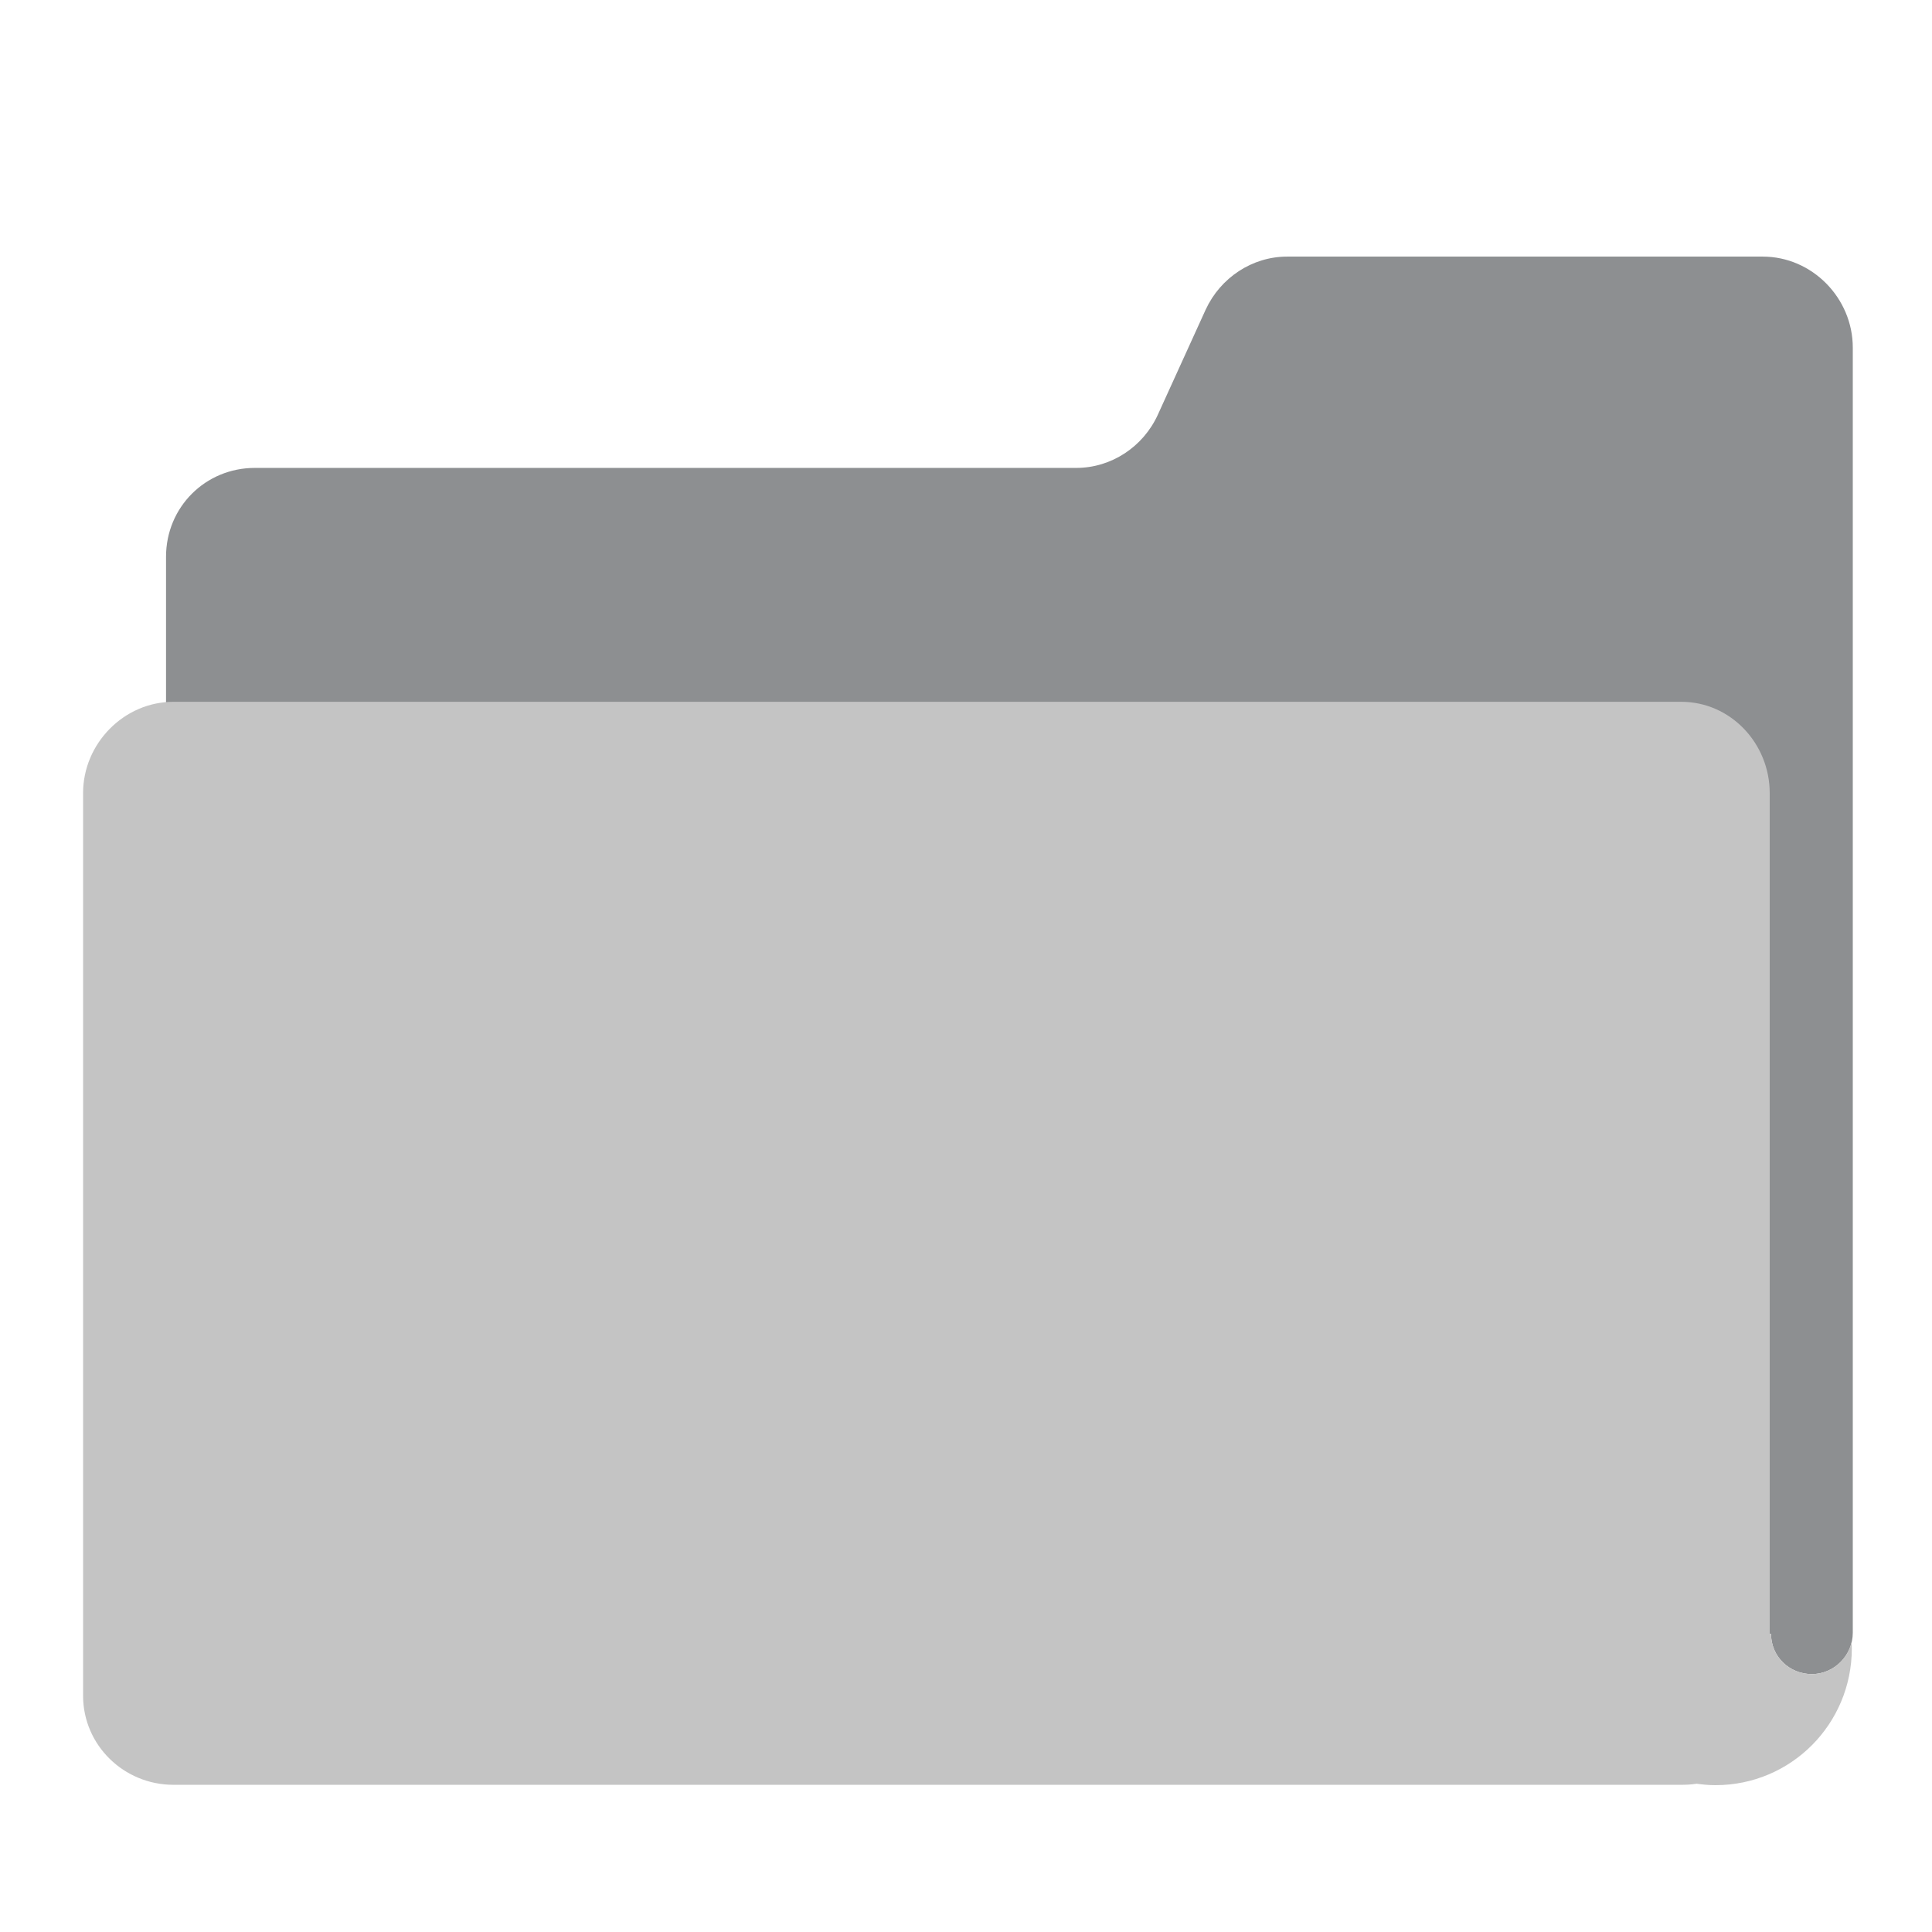
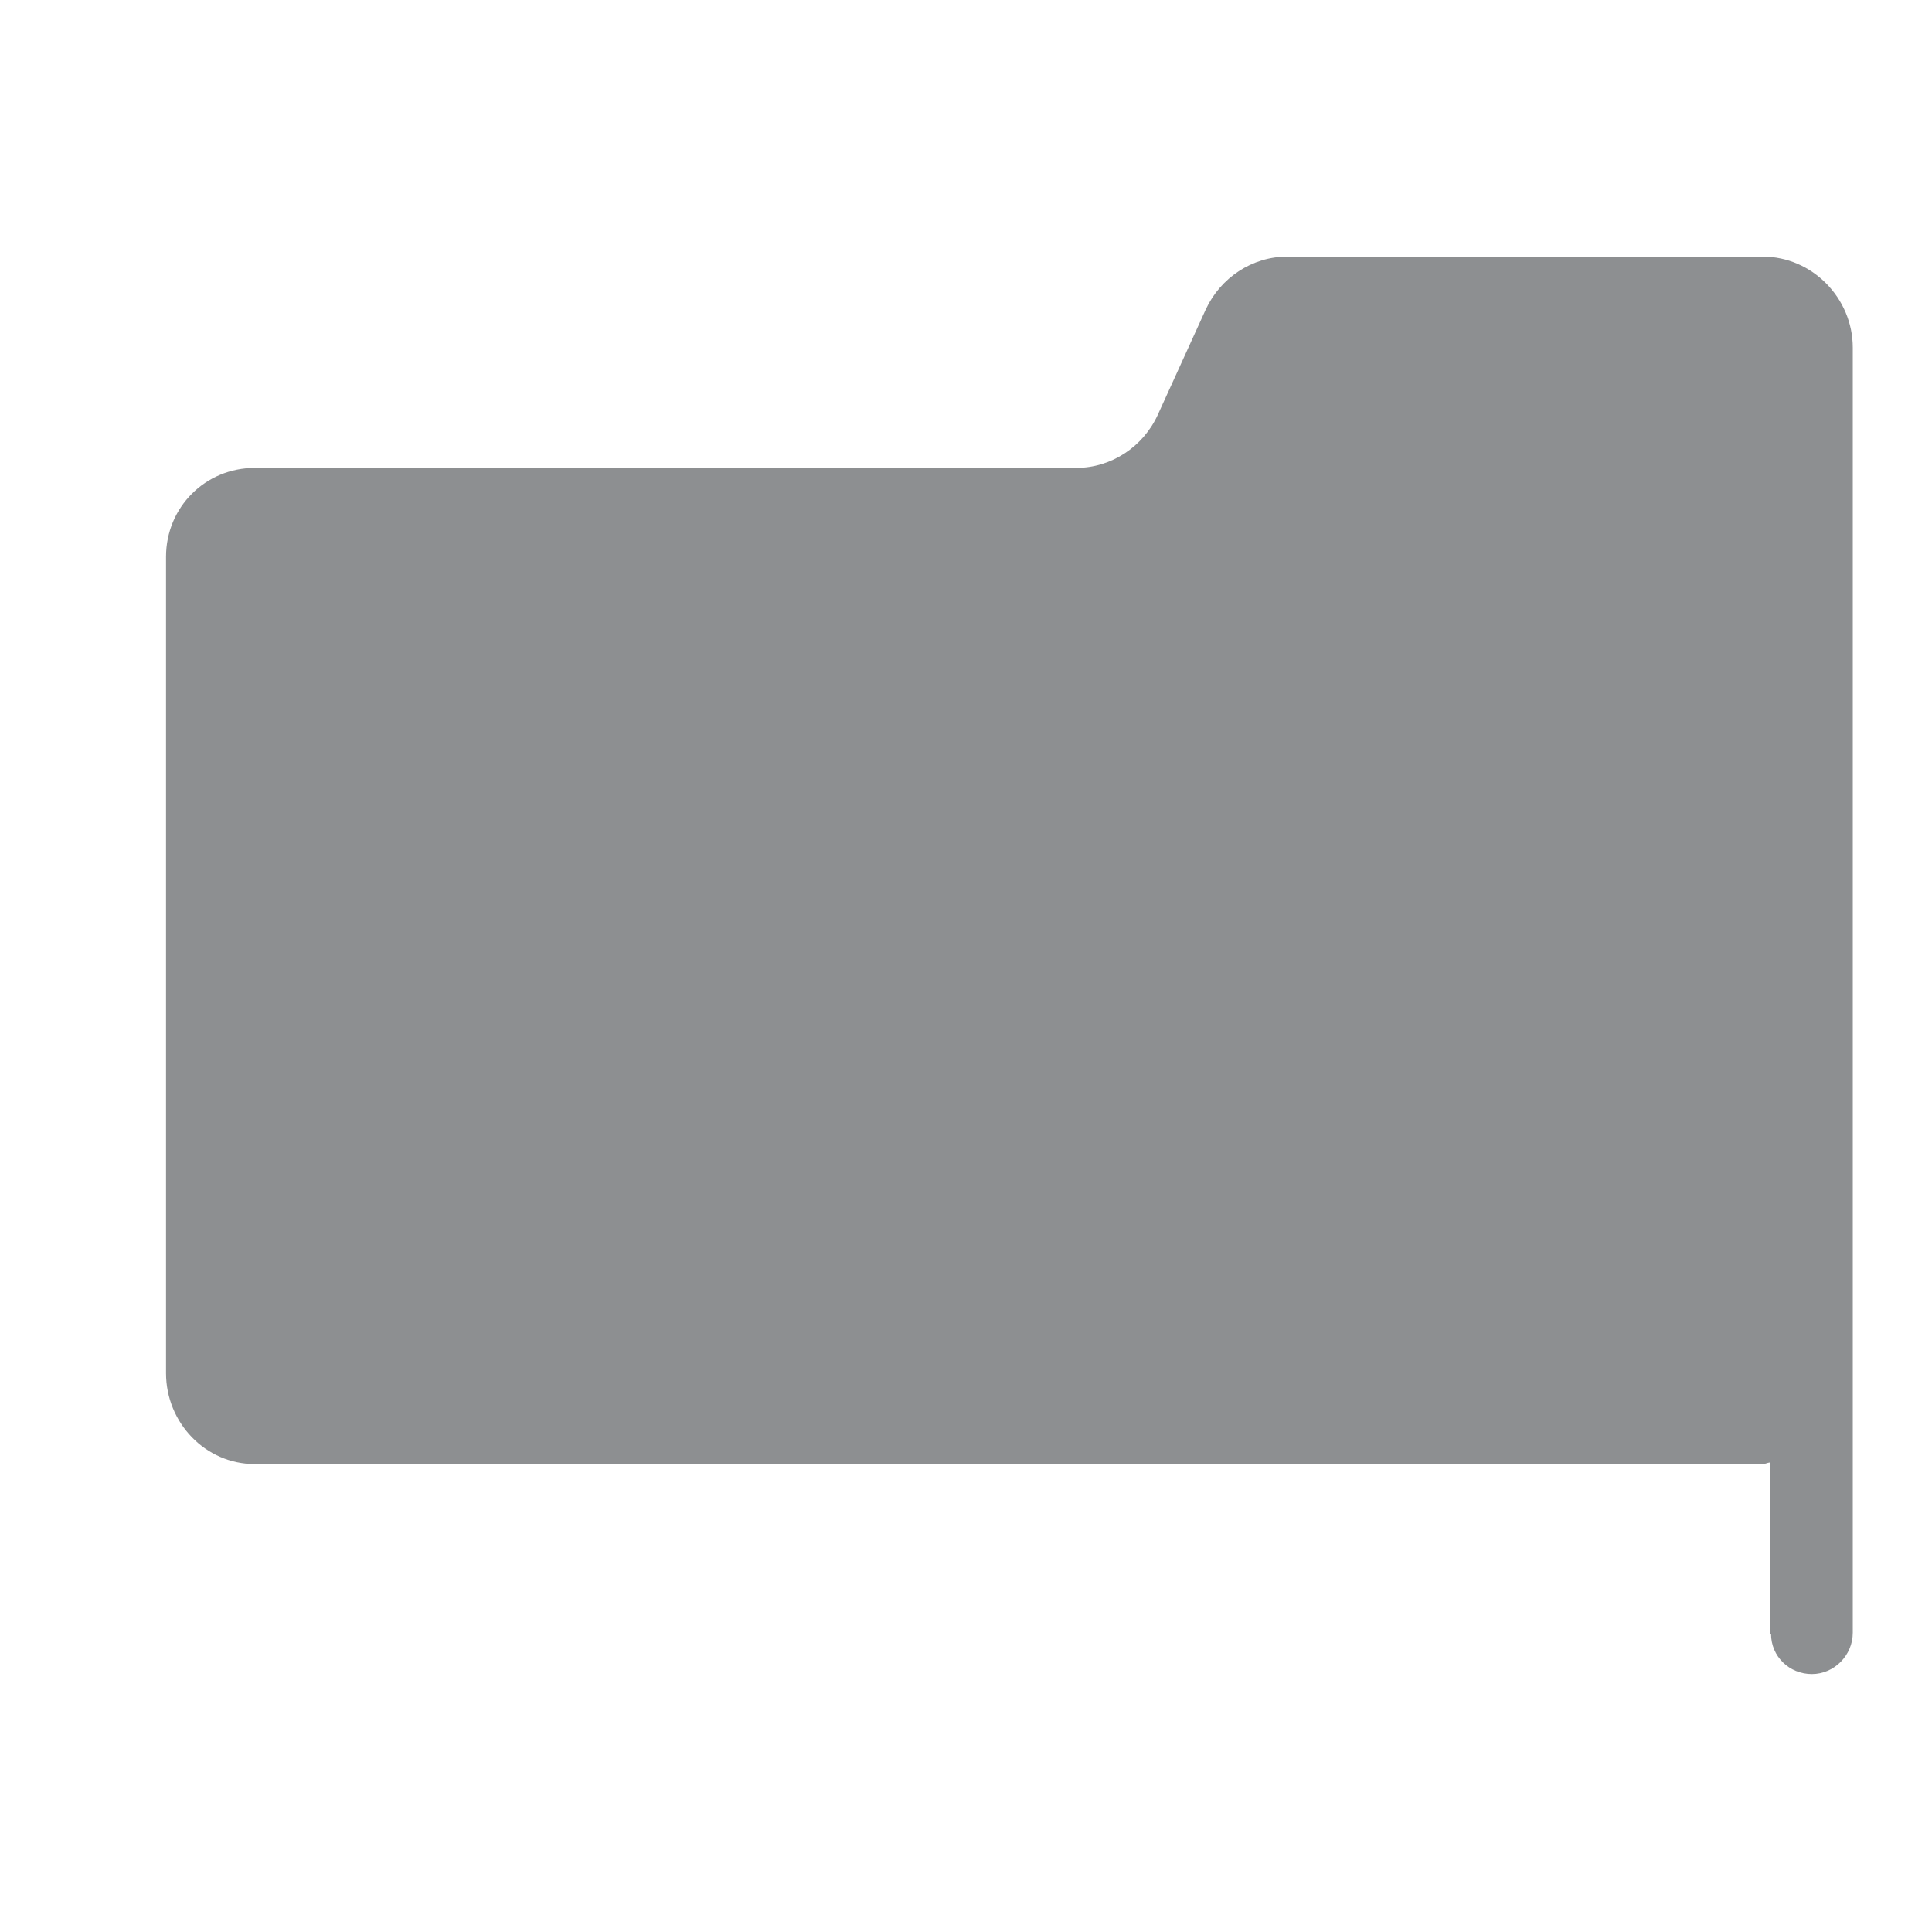
<svg xmlns="http://www.w3.org/2000/svg" width="16" height="16" viewBox="0 0 16 16" fill="none">
  <g opacity="0.5">
    <path d="M15.344 10.188V2.879C15.344 2.469 15.008 2.125 14.598 2.125H10.66C10.37 2.125 10.107 2.3 9.985 2.564L9.588 3.436C9.467 3.7 9.204 3.875 8.913 3.875H2.111C1.7 3.875 1.375 4.201 1.375 4.611V11.372C1.375 11.782 1.7 12.125 2.111 12.125H14.598C14.618 12.125 14.637 12.114 14.656 12.112V13.531H14.667C14.667 13.719 14.819 13.864 15.005 13.864C15.191 13.864 15.344 13.708 15.344 13.522V10.188Z" fill="#1C1F24" />
-     <path d="M15.005 13.864C14.819 13.864 14.667 13.719 14.667 13.531H14.656V6.568C14.656 6.158 14.333 5.812 13.923 5.812H1.436C1.026 5.812 0.688 6.158 0.688 6.568V14.043C0.688 14.453 1.026 14.781 1.436 14.781H13.923C13.966 14.781 14.009 14.779 14.05 14.772C14.101 14.779 14.153 14.784 14.207 14.784C14.833 14.784 15.336 14.277 15.336 13.651C15.336 13.634 15.335 13.618 15.334 13.601C15.298 13.75 15.164 13.864 15.005 13.864Z" fill="#8A8A8A" />
  </g>
</svg>